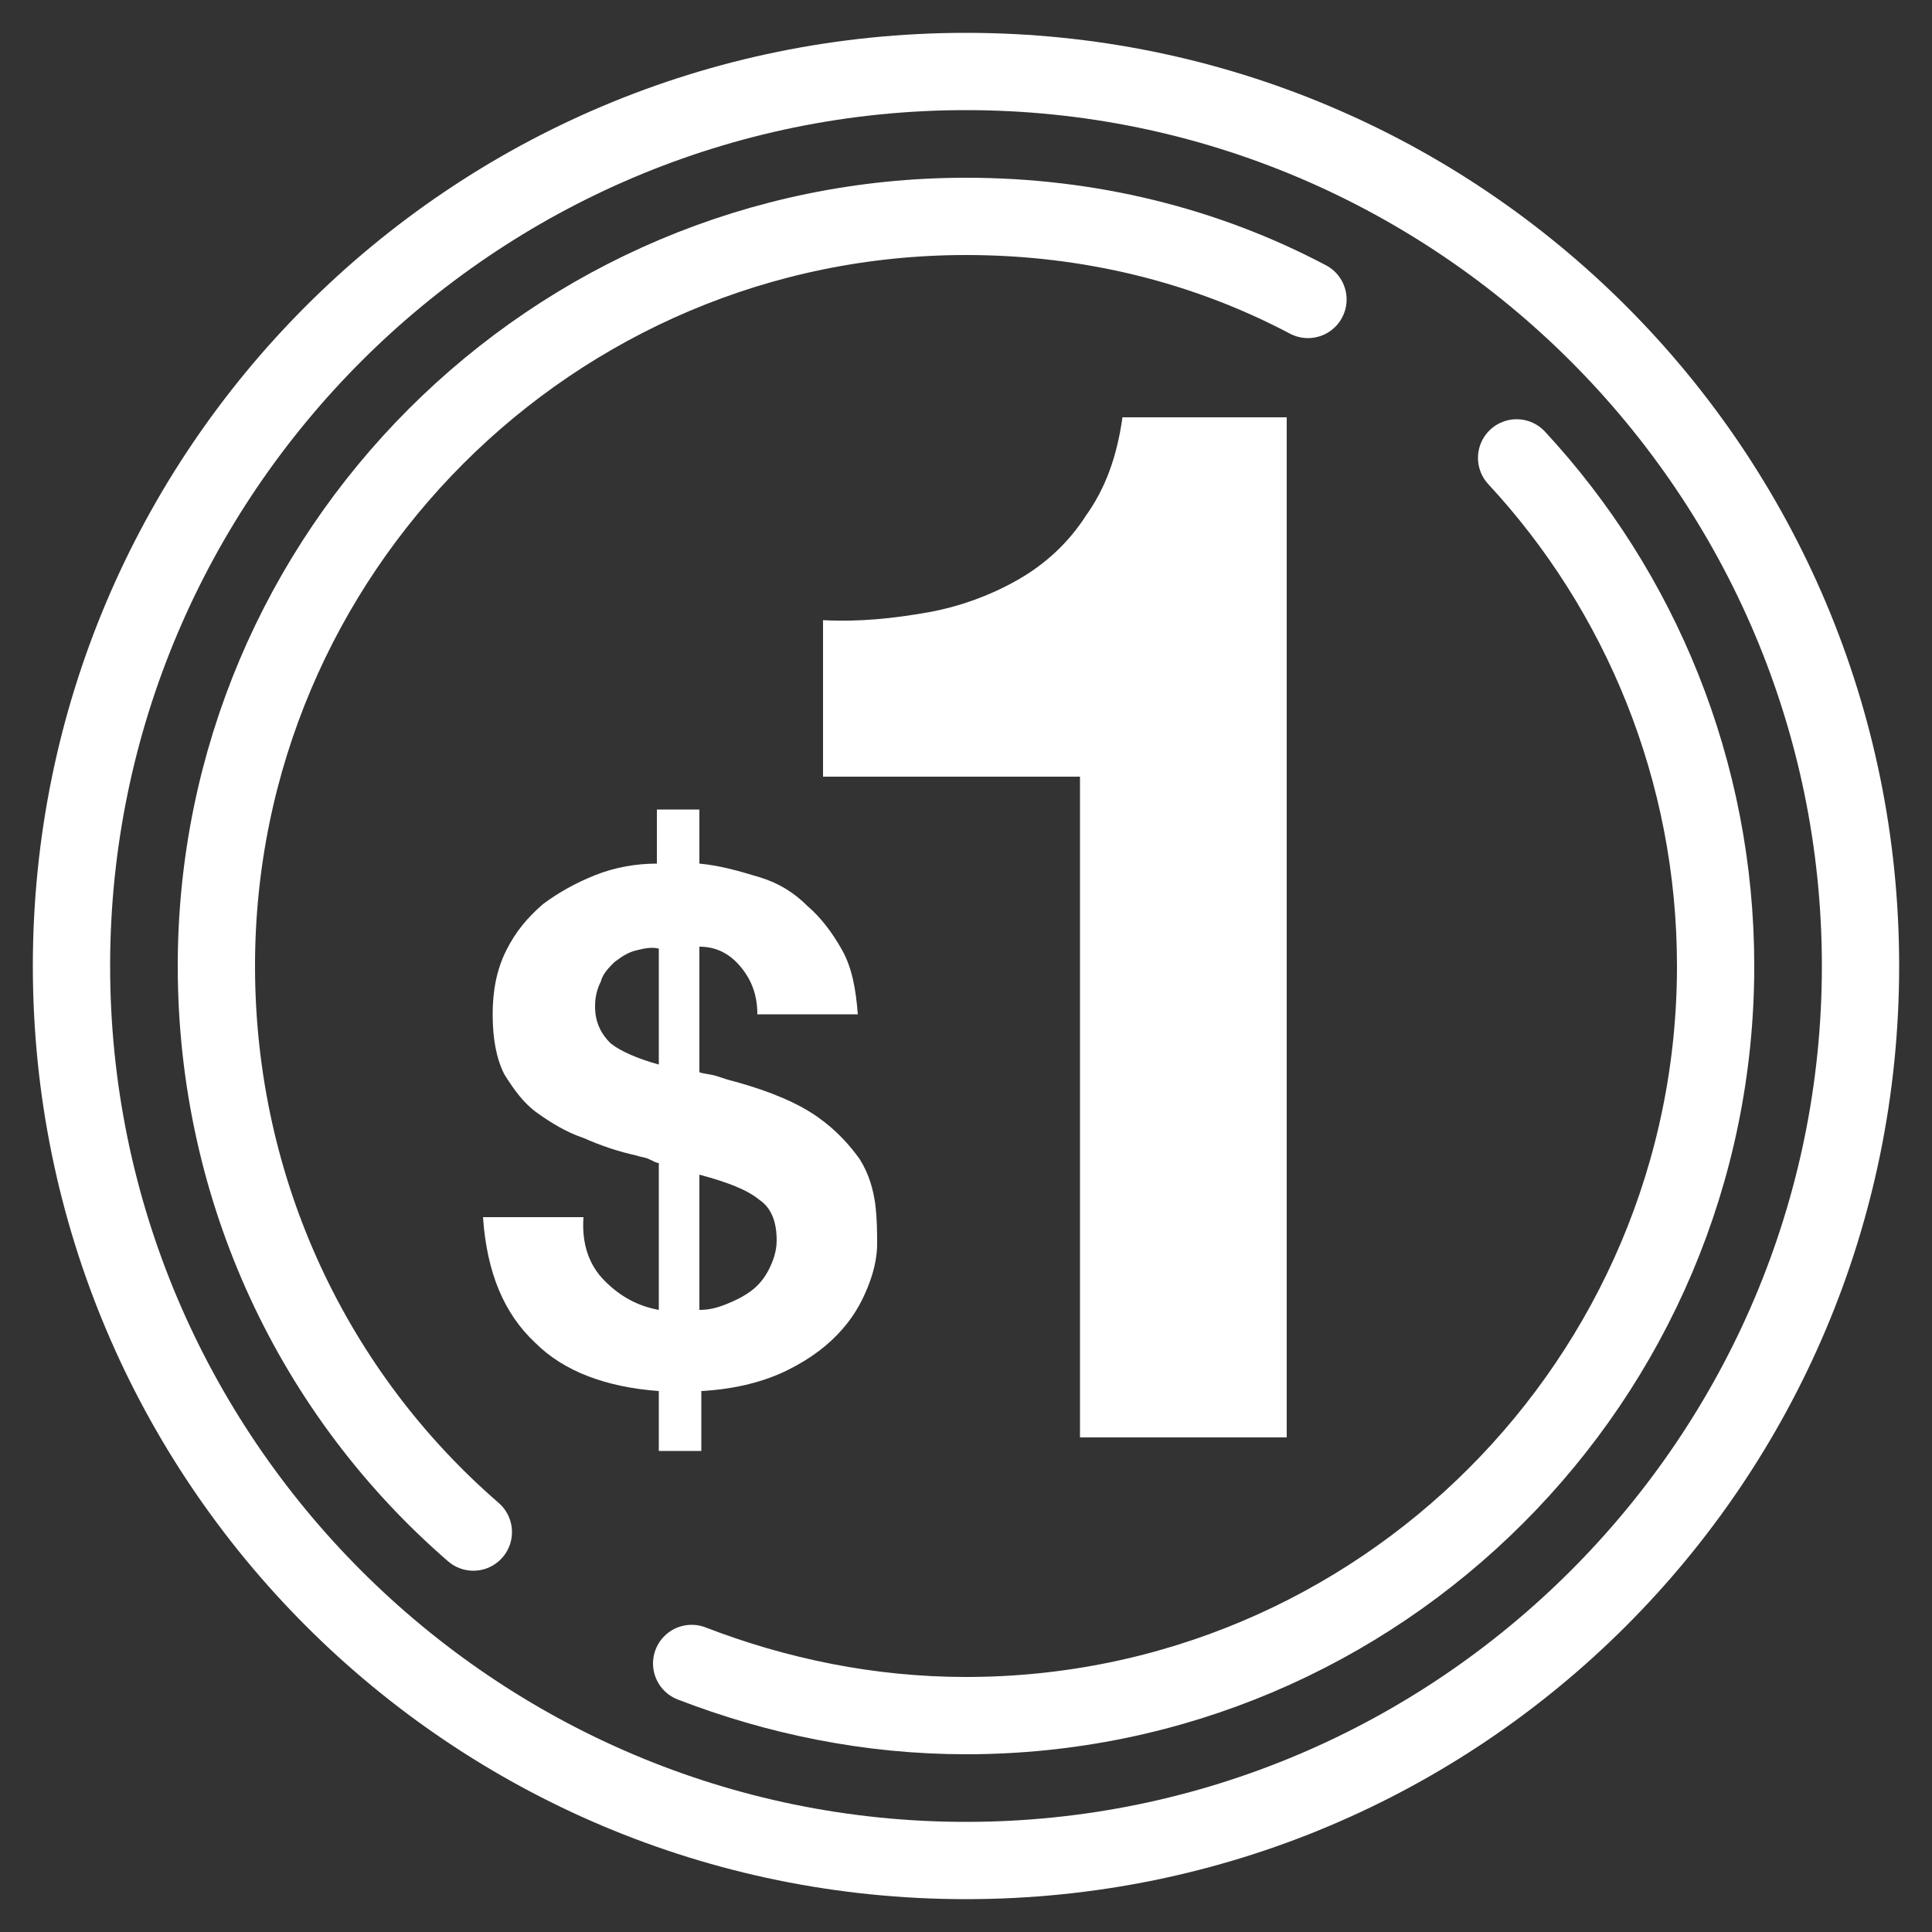
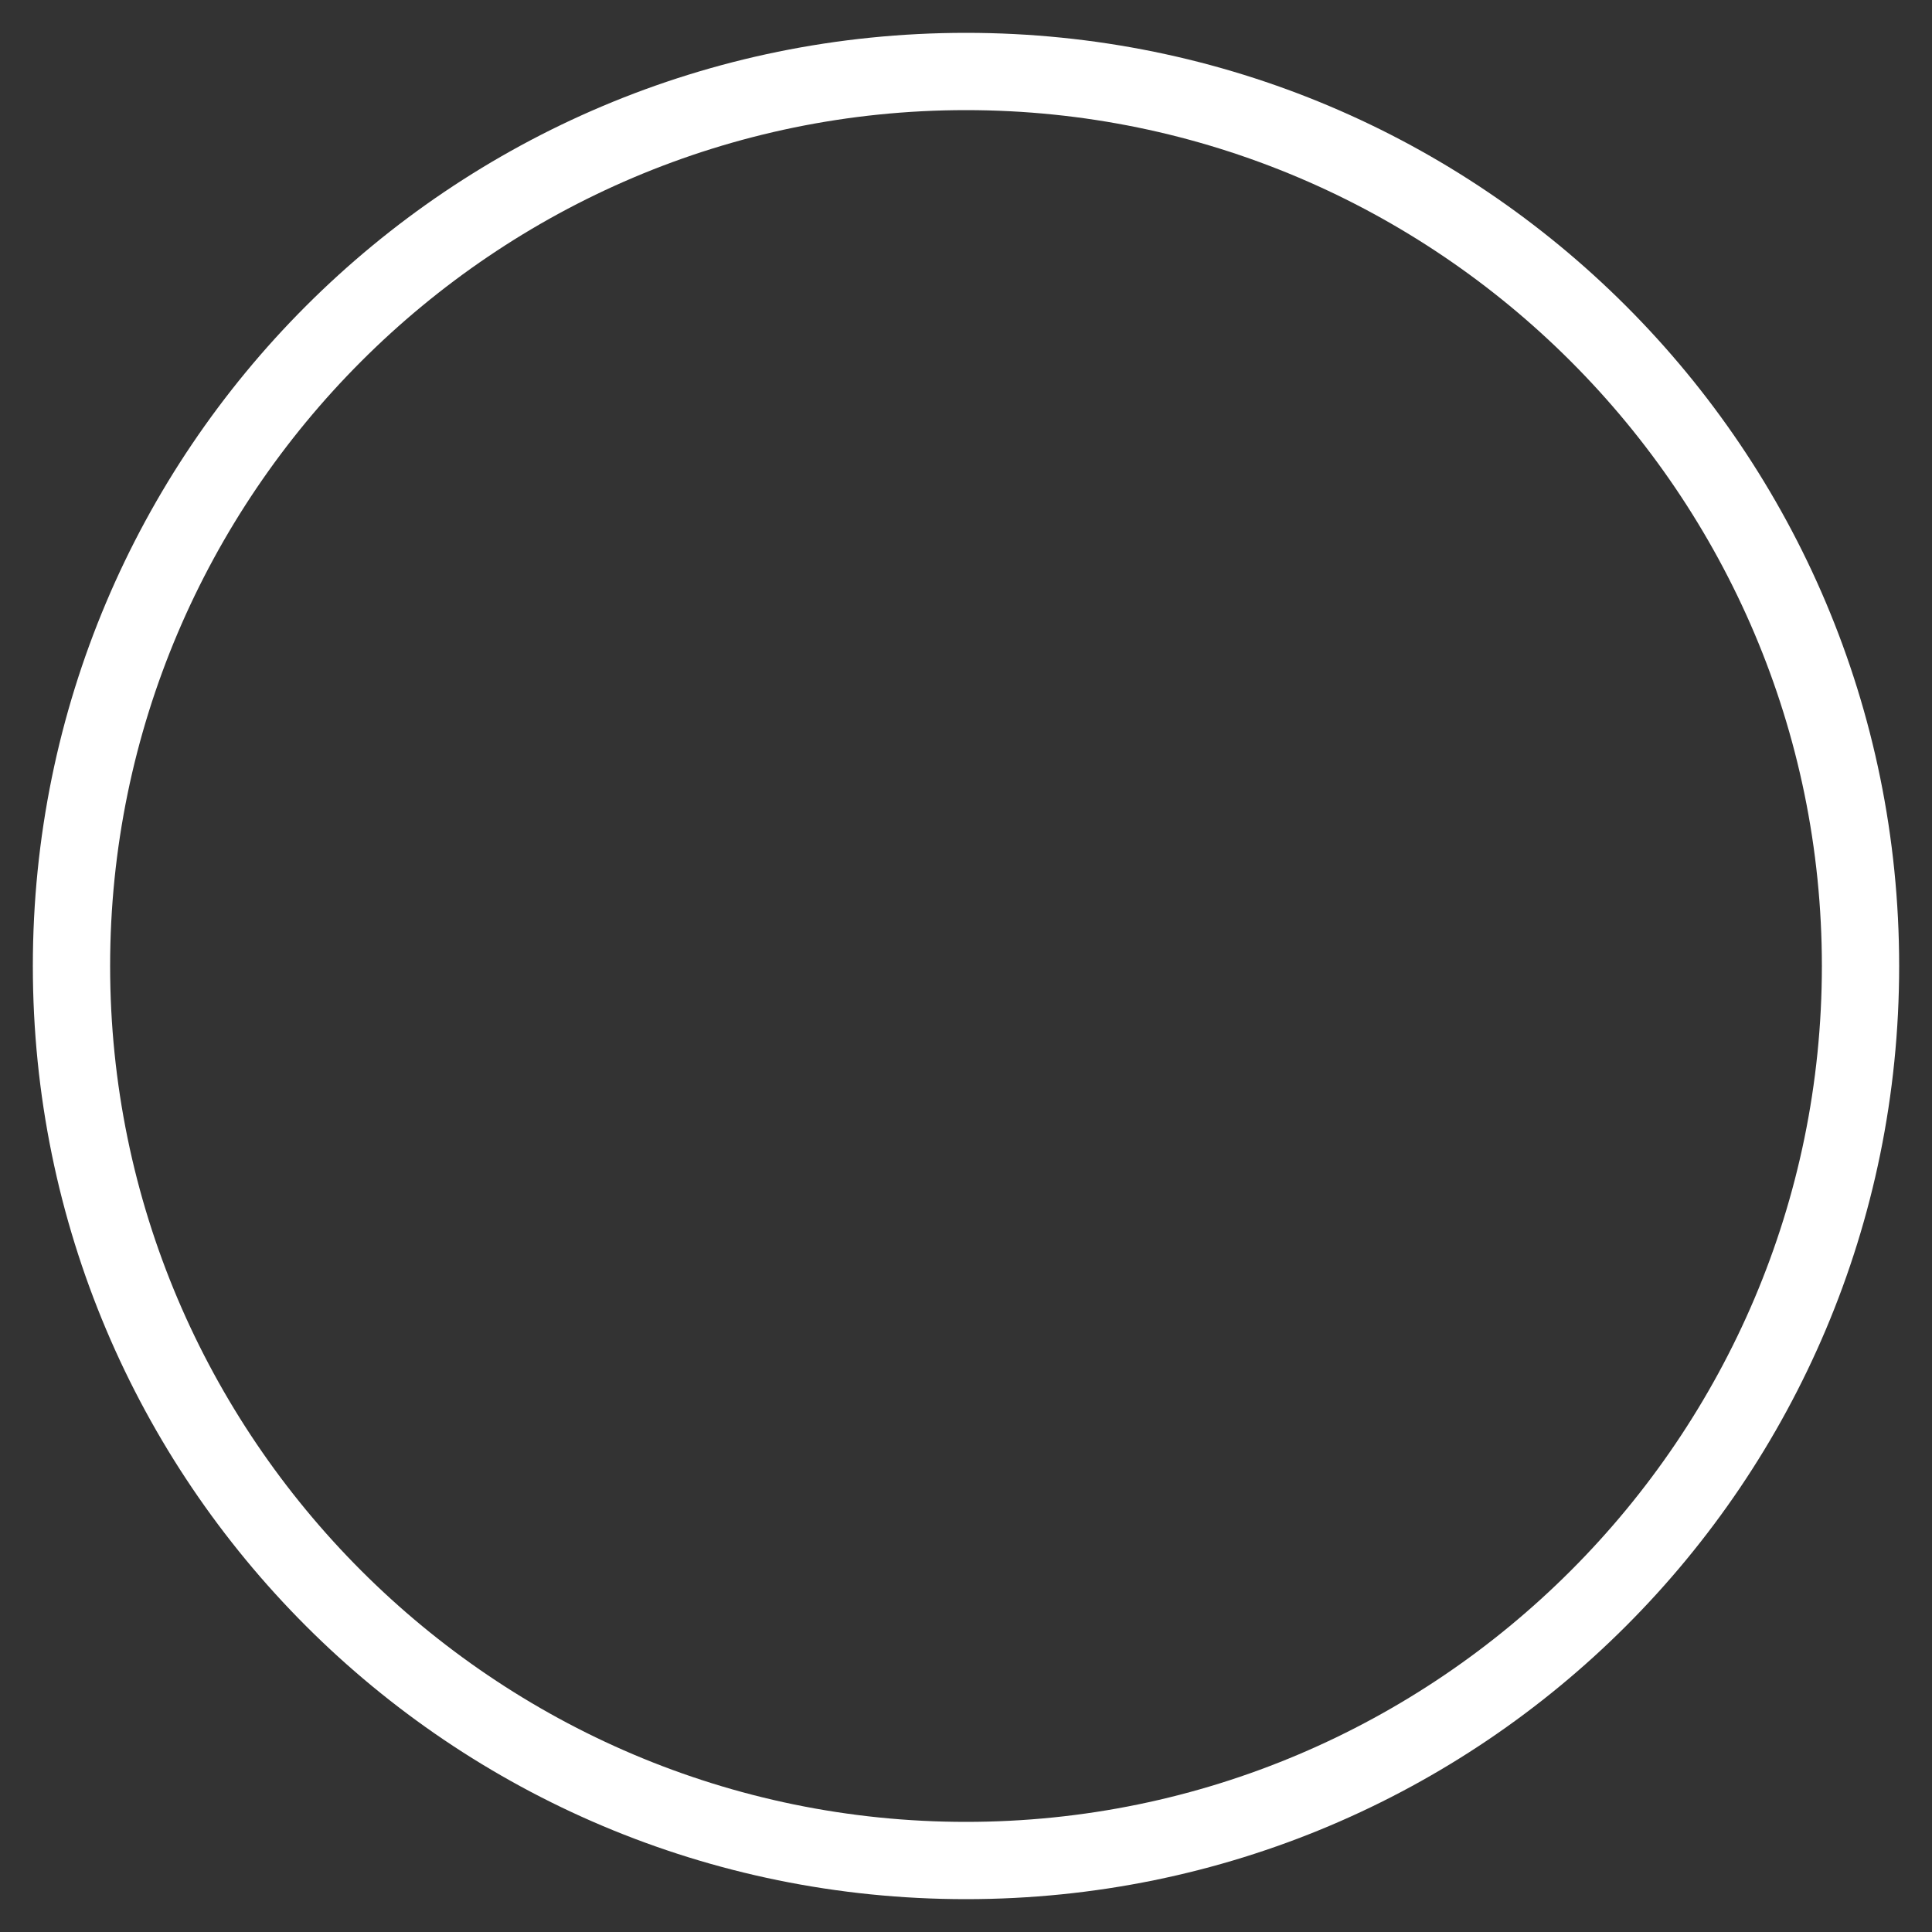
<svg xmlns="http://www.w3.org/2000/svg" version="1.1" id="Layer_1" x="0px" y="0px" viewBox="0 0 100 100" style="enable-background:new 0 0 100 100;" xml:space="preserve">
  <rect x="0" y="0" width="100" height="100" fill="#333333" stroke="none" />
  <style type="text/css">
	.st0{fill:#FFFFFF;}
	.st1{fill:none;stroke:#FFFFFF;stroke-width:4;stroke-linecap:round;stroke-miterlimit:10;}
</style>
  <g>
    <path class="st0" d="M50,5.7c24.4,0,44.3,19.9,44.3,44.3S74.4,94.3,50,94.3S5.7,74.4,5.7,50S25.6,5.7,50,5.7 M50,1.7   C23.3,1.7,1.7,23.3,1.7,50S23.3,98.3,50,98.3S98.3,76.7,98.3,50S76.7,1.7,50,1.7L50,1.7z" />
  </g>
-   <path class="st1" d="M24.5,79.3C16.3,72.2,11.2,61.7,11.2,50c0-21.4,17.4-38.8,38.8-38.8c6.4,0,12.4,1.5,17.7,4.3" />
-   <path class="st1" d="M78.5,23.7c6.4,6.9,10.3,16.2,10.3,26.3c0,21.4-17.4,38.8-38.8,38.8c-5,0-9.8-1-14.2-2.7" />
  <g>
-     <path class="st0" d="M55.9,74.4V40.2H42.6v-8.1c1.9,0.1,3.7-0.1,5.4-0.4c1.7-0.3,3.3-0.9,4.7-1.7s2.6-1.9,3.5-3.3   c1-1.4,1.6-3,1.9-5.1h8.5v52.8H55.9z" />
-   </g>
+     </g>
  <g>
-     <path class="st0" d="M31.3,66.3c0.8,0.8,1.7,1.3,2.8,1.5v-7.6c-0.1,0-0.3-0.1-0.5-0.2c-0.2-0.1-0.4-0.1-0.7-0.2   c-0.9-0.2-1.8-0.5-2.7-0.9c-0.9-0.3-1.7-0.8-2.4-1.3c-0.7-0.5-1.2-1.2-1.7-2c-0.4-0.8-0.6-1.8-0.6-3.1c0-1.2,0.2-2.3,0.7-3.3   c0.5-1,1.1-1.7,1.9-2.4c0.8-0.6,1.7-1.1,2.7-1.5c1-0.4,2.1-0.6,3.2-0.6v-2.8h2.2v2.8c1.1,0.1,2.1,0.4,3.1,0.7s1.8,0.8,2.5,1.5   c0.7,0.6,1.3,1.4,1.8,2.3c0.5,0.9,0.7,2,0.8,3.3h-5.2c0-1-0.3-1.8-0.9-2.5c-0.6-0.7-1.3-1-2.1-1v6.5c0.3,0.1,0.6,0.1,0.9,0.2   c0.3,0.1,0.6,0.2,1,0.3c1.8,0.5,3.2,1.1,4.2,1.8c1,0.7,1.7,1.5,2.2,2.2c0.5,0.8,0.7,1.6,0.8,2.3c0.1,0.8,0.1,1.5,0.1,2.1   c0,0.5-0.1,1.2-0.4,2c-0.3,0.8-0.7,1.6-1.4,2.4c-0.7,0.8-1.6,1.5-2.8,2.1c-1.2,0.6-2.7,1-4.5,1.1v3.1h-2.2v-3.1   c-2.7-0.2-4.9-1-6.4-2.5C26.1,68,25.2,65.9,25,63h5.2C30.1,64.4,30.5,65.5,31.3,66.3z M32.9,49.2c-0.4,0.1-0.7,0.3-1.1,0.6   c-0.3,0.3-0.6,0.6-0.7,1c-0.2,0.4-0.3,0.8-0.3,1.3c0,0.8,0.3,1.4,0.8,1.9c0.5,0.4,1.4,0.8,2.5,1.1v-6C33.7,49,33.3,49.1,32.9,49.2z    M37.6,67.5c0.5-0.2,0.9-0.4,1.3-0.7c0.4-0.3,0.7-0.7,0.9-1.1c0.2-0.4,0.4-0.9,0.4-1.5c0-1-0.3-1.7-0.9-2.1   c-0.6-0.5-1.6-0.9-3.1-1.3v7C36.7,67.8,37.1,67.7,37.6,67.5z" />
-   </g>
+     </g>
</svg>